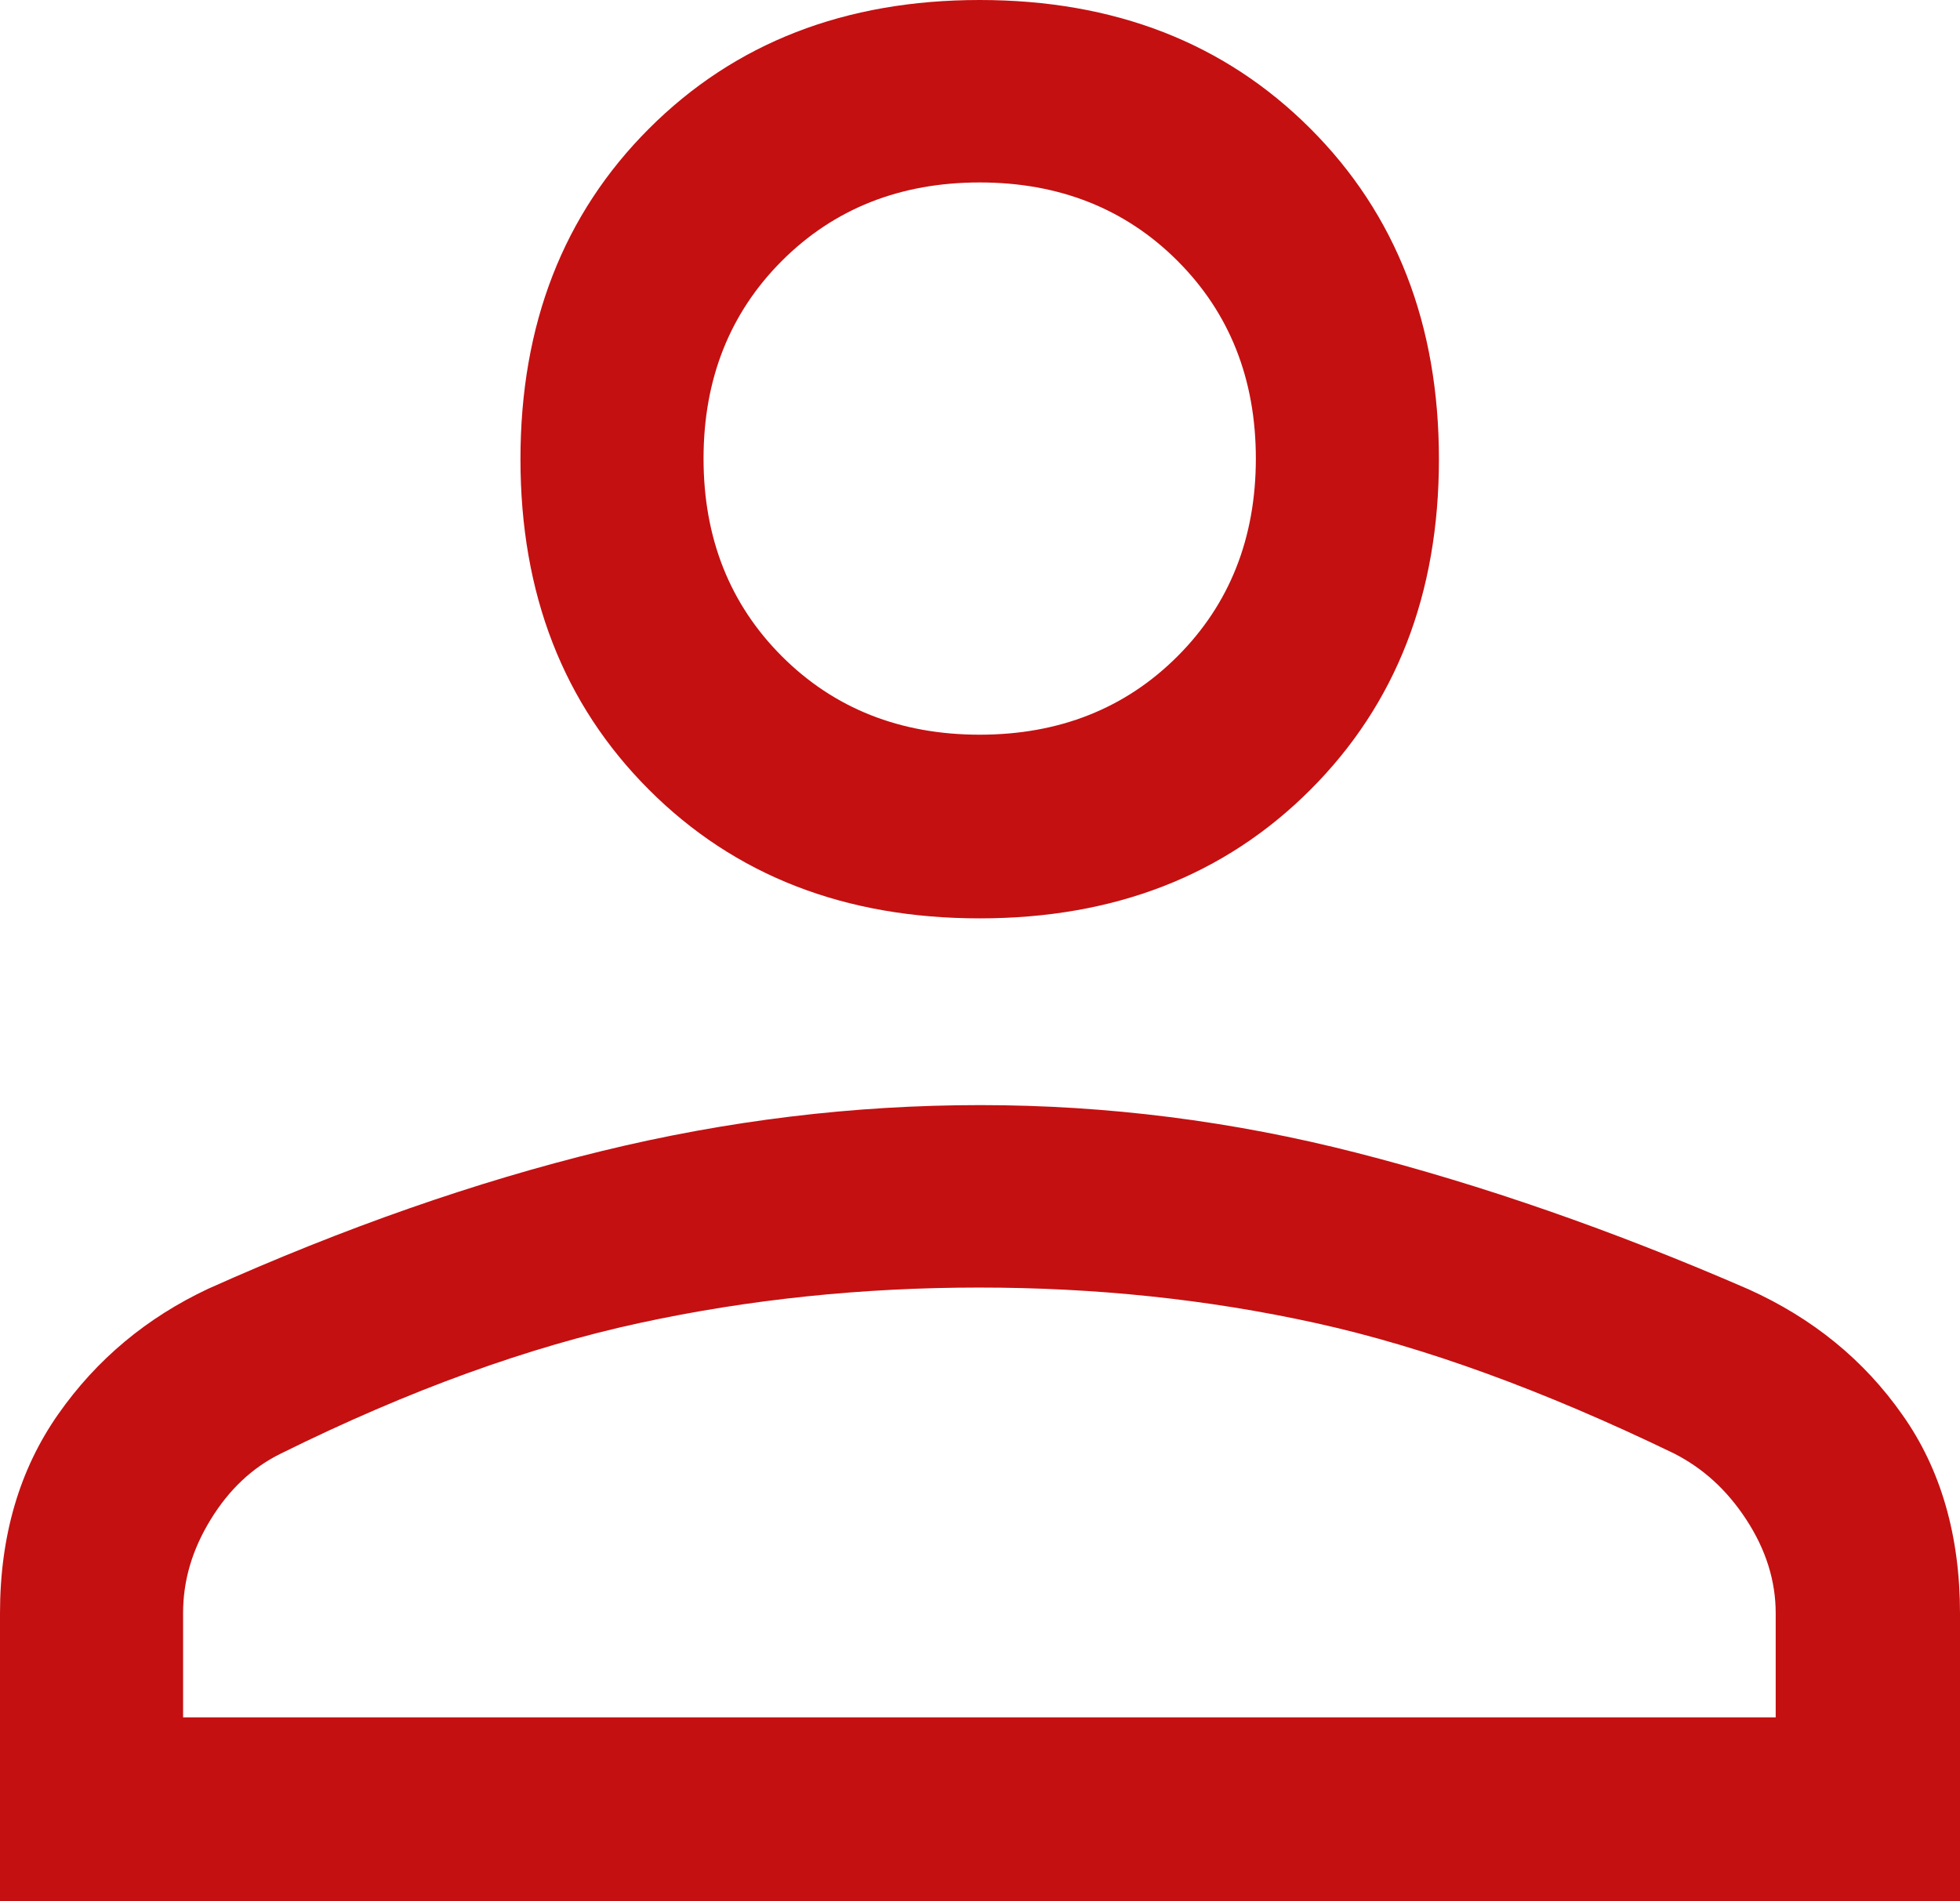
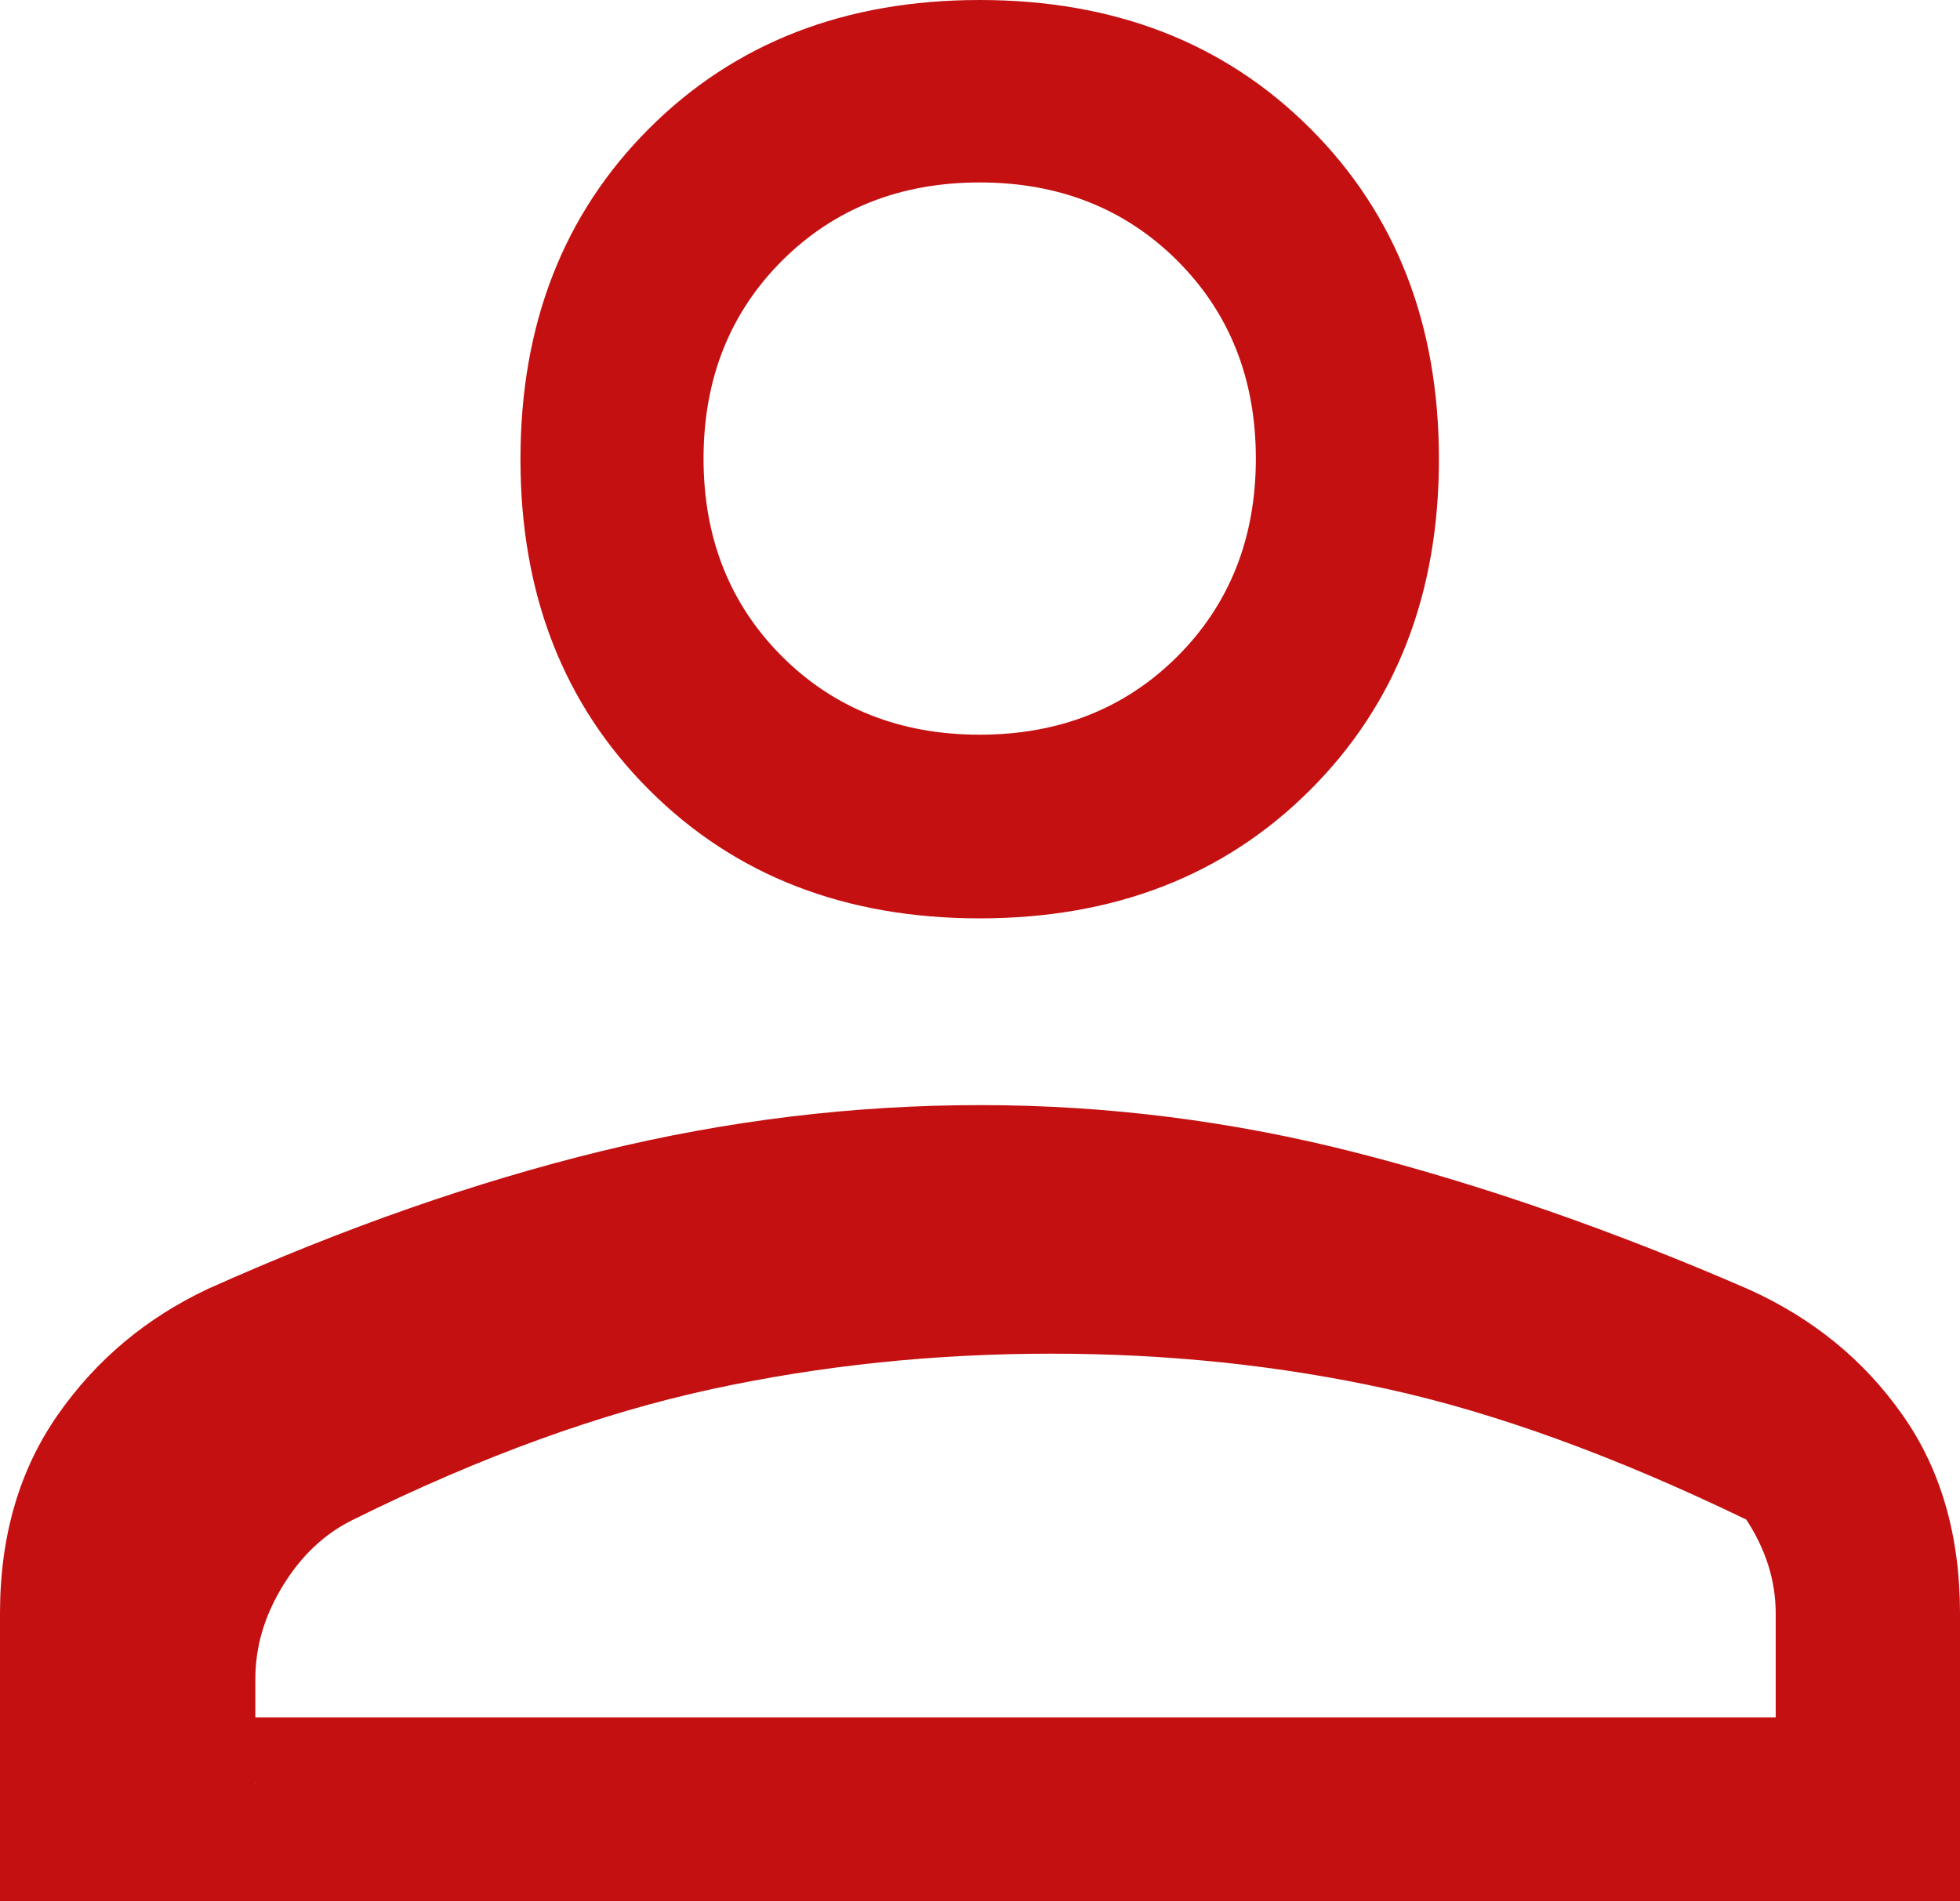
<svg xmlns="http://www.w3.org/2000/svg" id="Ebene_2" data-name="Ebene 2" viewBox="0 0 32.01 31.05">
  <defs>
    <style>
      .cls-1 {
        fill: #c41011;
      }
    </style>
  </defs>
  <g id="Ebene_2-2" data-name="Ebene 2">
    <g id="Ebene_1-2" data-name="Ebene 1-2">
-       <path class="cls-1" d="M16,15c-2.2,0-4-.7-5.4-2.1s-2.1-3.2-2.1-5.4.7-4,2.1-5.4,3.2-2.1,5.4-2.1,4,.7,5.4,2.1c1.4,1.4,2.1,3.2,2.1,5.4s-.7,4-2.1,5.4-3.2,2.1-5.4,2.1ZM0,31.05v-4.7c0-1.27.32-2.35.95-3.25.63-.9,1.45-1.58,2.45-2.05,2.23-1,4.38-1.75,6.43-2.25,2.05-.5,4.11-.75,6.18-.75s4.12.26,6.15.78,4.17,1.26,6.4,2.23c1.04.47,1.88,1.15,2.51,2.05.63.89.94,1.98.94,3.24v4.7H0ZM3,28.05h26v-1.7c0-.53-.16-1.04-.48-1.53s-.71-.84-1.18-1.08c-2.13-1.03-4.08-1.74-5.85-2.13s-3.6-.58-5.5-.58-3.75.19-5.55.58-3.75,1.09-5.85,2.13c-.47.23-.85.59-1.15,1.08s-.45.99-.45,1.53v1.7h.01ZM16,12c1.3,0,2.38-.43,3.23-1.28s1.28-1.93,1.28-3.23-.43-2.38-1.28-3.23-1.93-1.28-3.23-1.28-2.38.43-3.23,1.28-1.28,1.93-1.28,3.23.43,2.38,1.28,3.23,1.93,1.28,3.23,1.28Z" />
+       <path class="cls-1" d="M16,15c-2.2,0-4-.7-5.4-2.1s-2.1-3.2-2.1-5.4.7-4,2.1-5.4,3.2-2.1,5.4-2.1,4,.7,5.4,2.1c1.4,1.4,2.1,3.2,2.1,5.4s-.7,4-2.1,5.4-3.2,2.1-5.4,2.1ZM0,31.05v-4.7c0-1.27.32-2.35.95-3.25.63-.9,1.45-1.58,2.45-2.05,2.23-1,4.38-1.75,6.43-2.25,2.05-.5,4.11-.75,6.18-.75s4.12.26,6.15.78,4.17,1.26,6.4,2.23c1.04.47,1.88,1.15,2.51,2.05.63.89.94,1.98.94,3.24v4.7H0ZM3,28.05h26v-1.7c0-.53-.16-1.04-.48-1.53c-2.13-1.03-4.08-1.74-5.85-2.13s-3.6-.58-5.5-.58-3.75.19-5.55.58-3.75,1.09-5.85,2.13c-.47.23-.85.59-1.15,1.08s-.45.99-.45,1.53v1.7h.01ZM16,12c1.3,0,2.38-.43,3.23-1.28s1.28-1.93,1.28-3.23-.43-2.38-1.28-3.23-1.93-1.28-3.23-1.28-2.38.43-3.23,1.28-1.28,1.93-1.28,3.23.43,2.38,1.28,3.23,1.93,1.28,3.23,1.28Z" />
    </g>
  </g>
</svg>